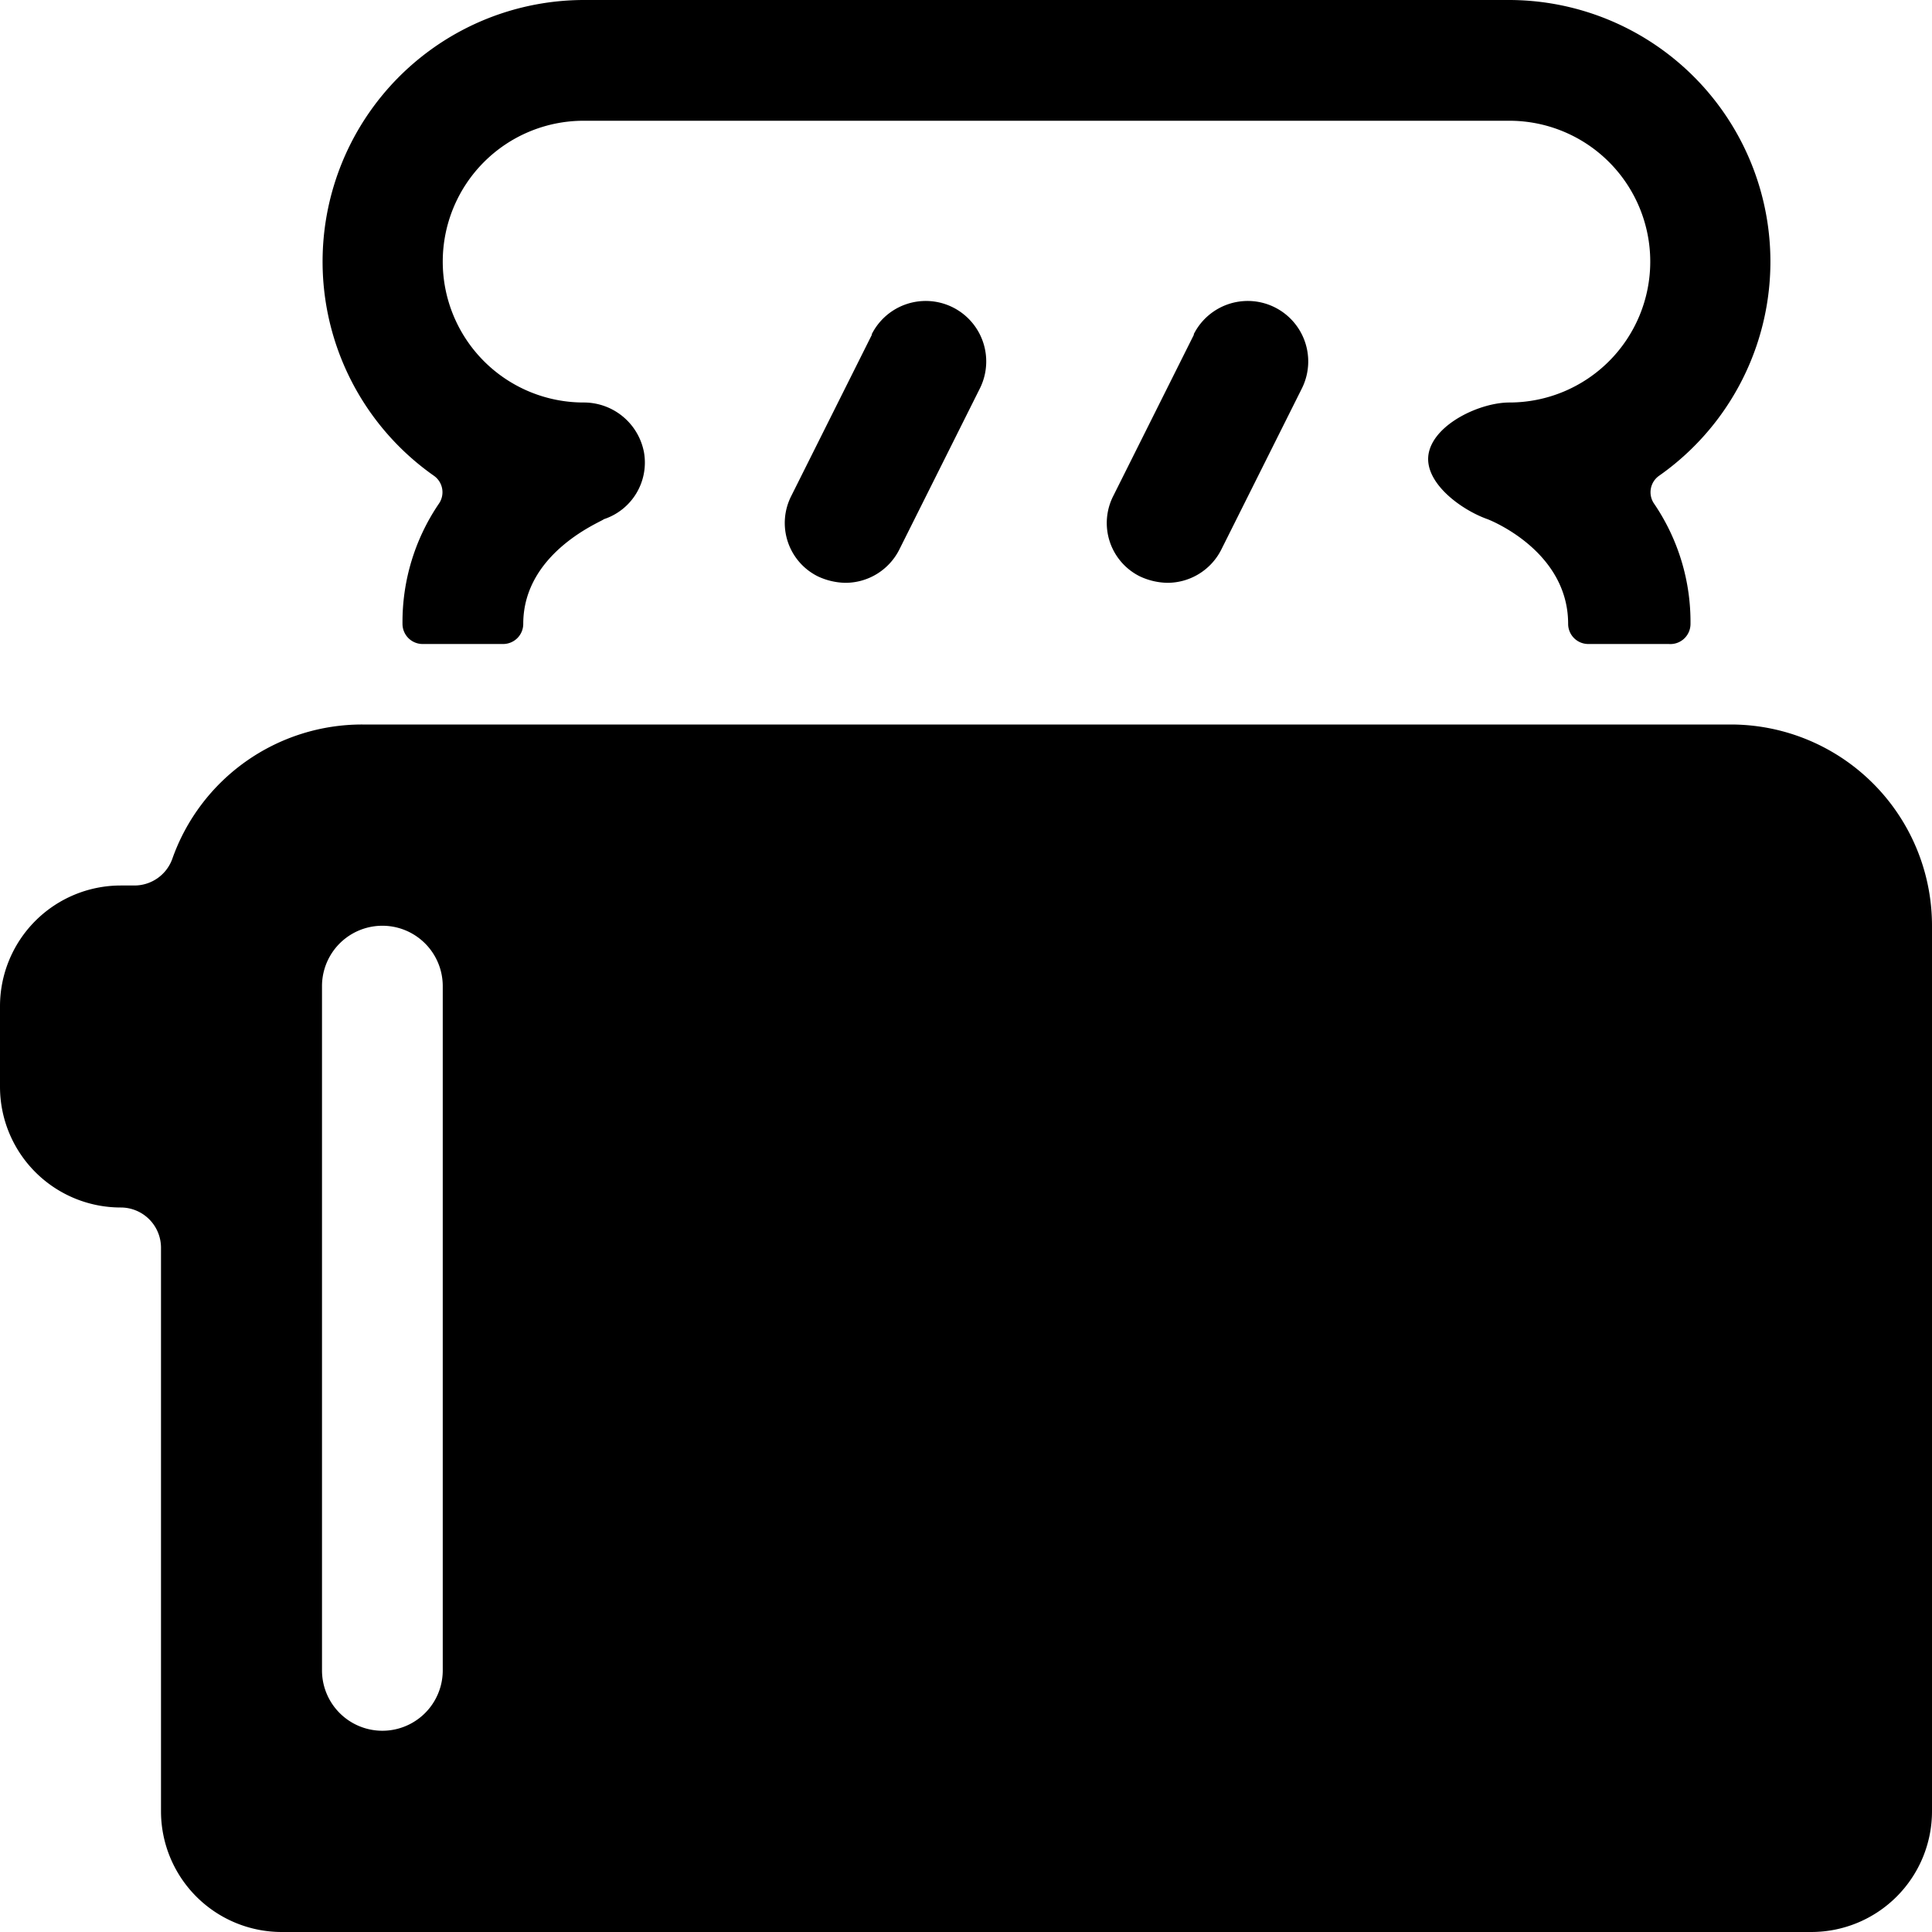
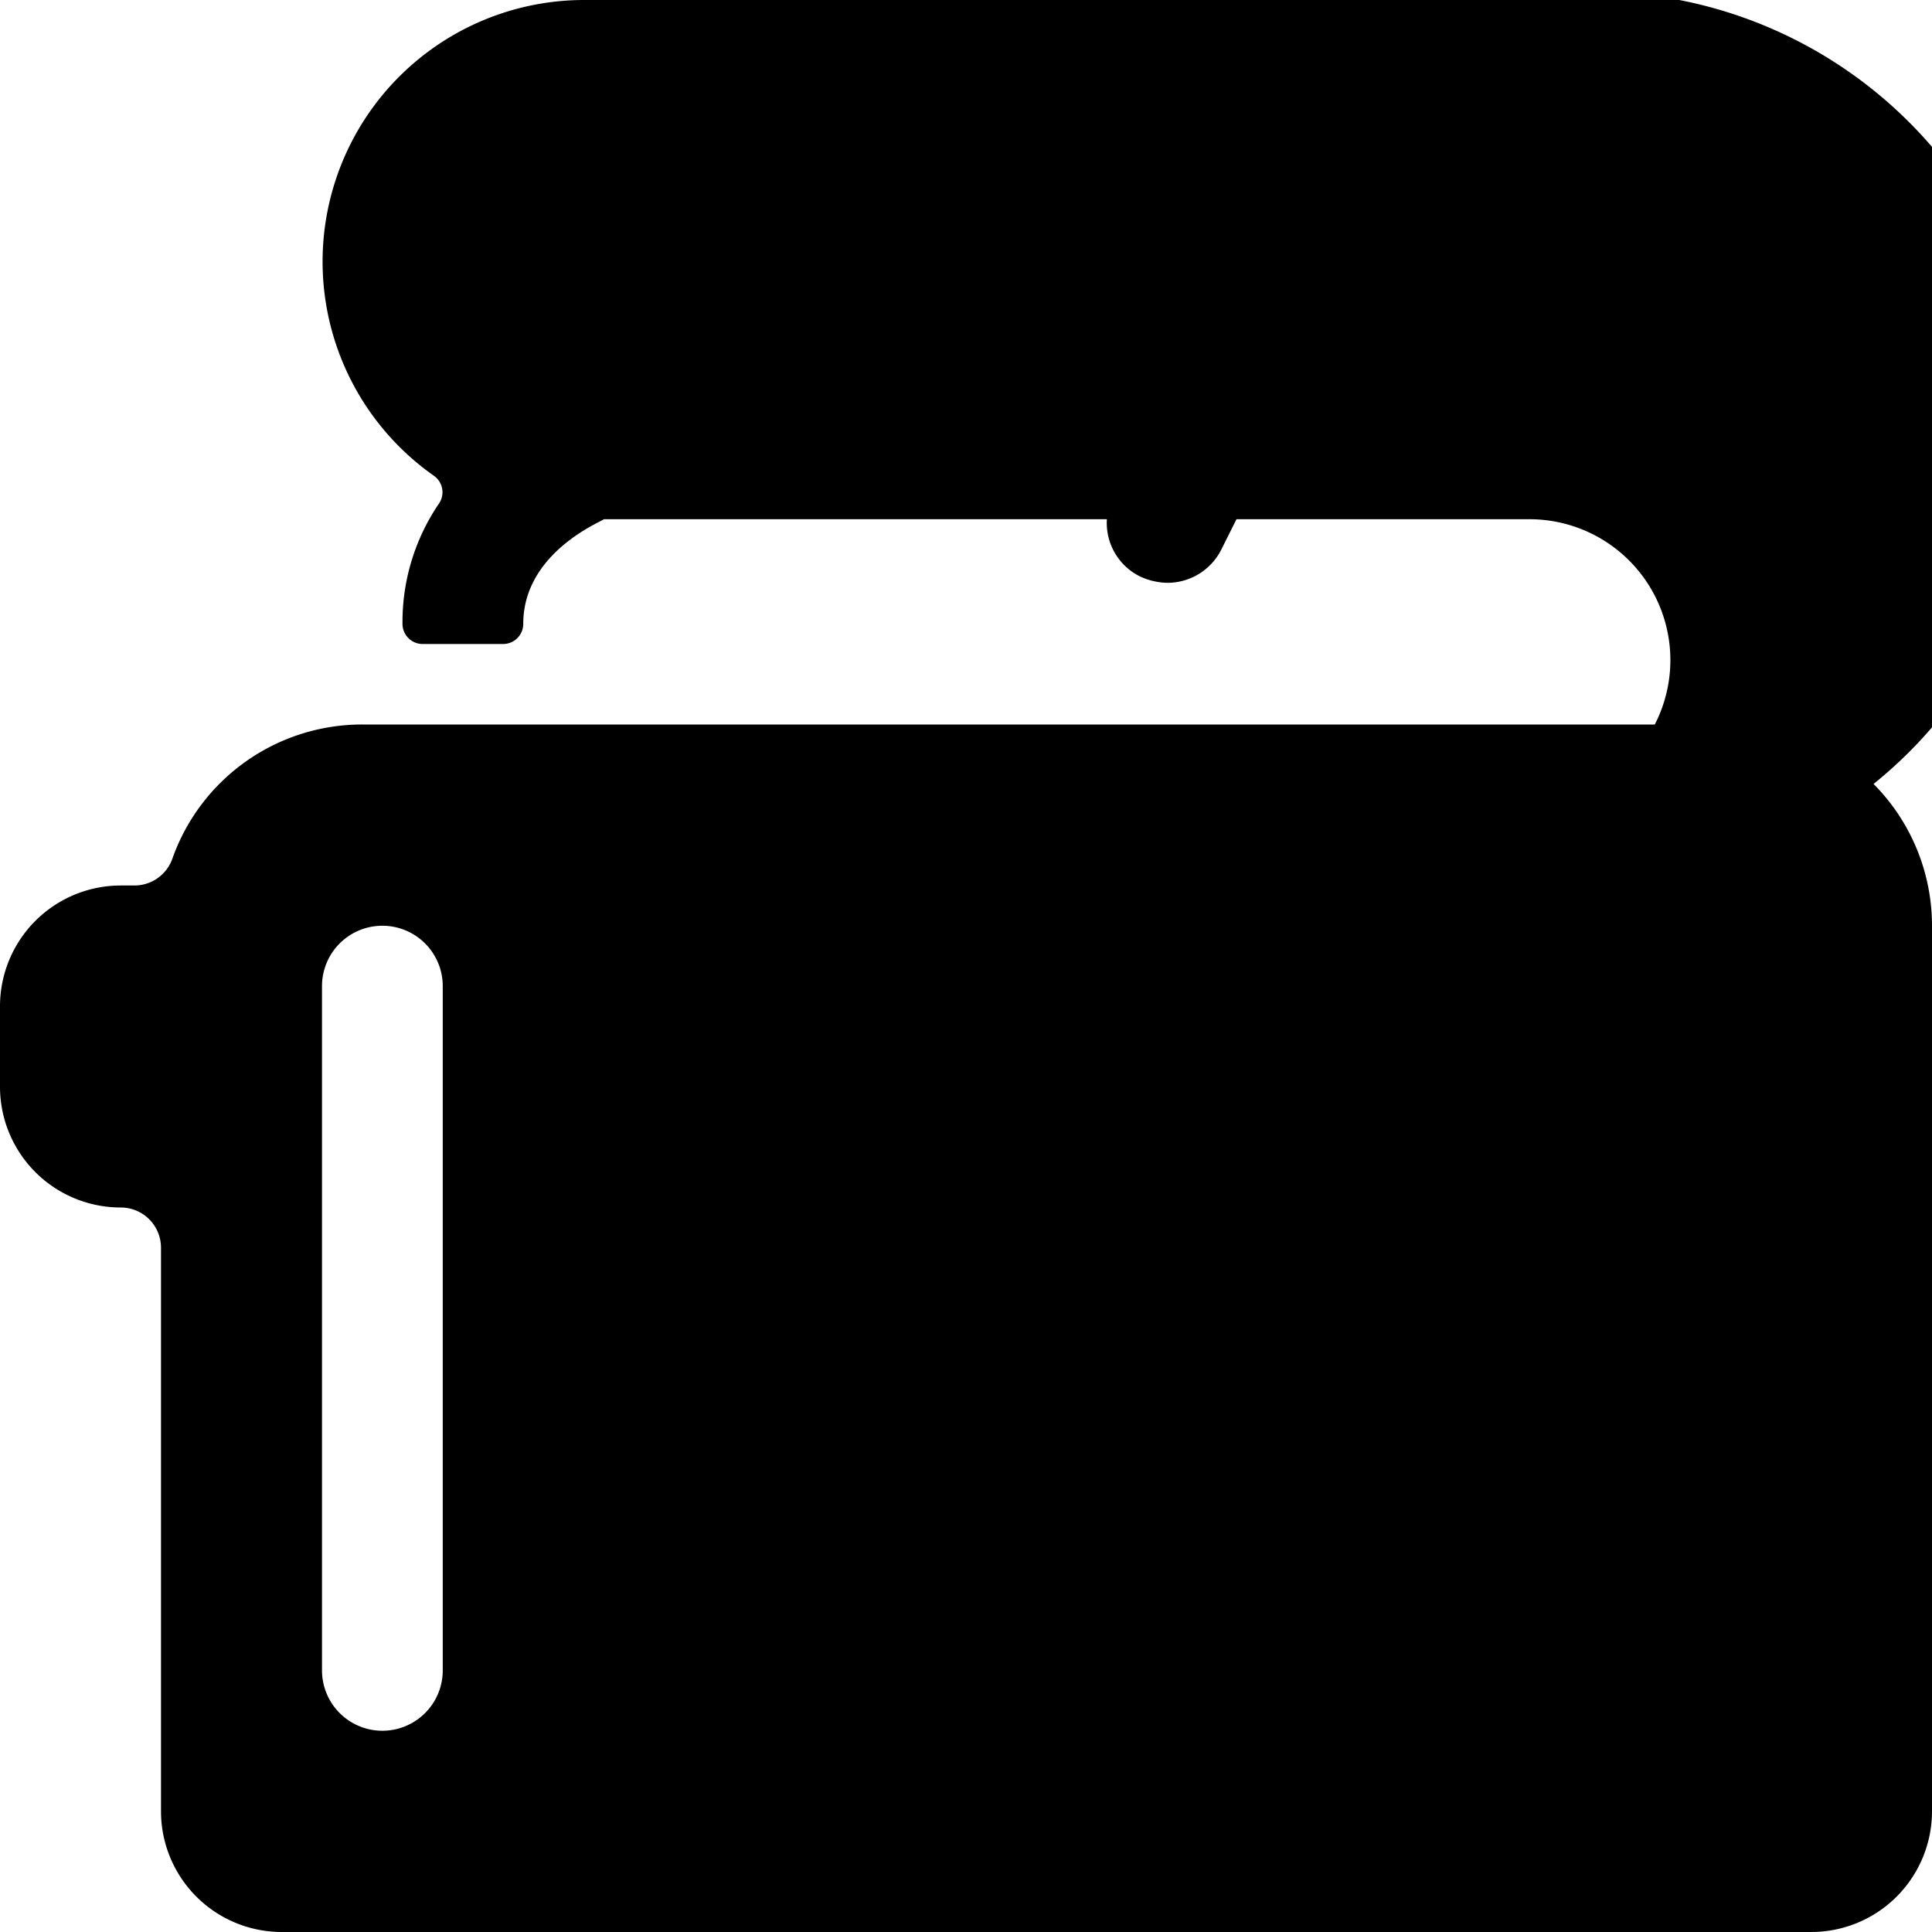
<svg xmlns="http://www.w3.org/2000/svg" viewBox="0 0 24 24">
  <g>
-     <path d="M5.39 5.91a0.25 0.25 0 0 1 0.06 0.35A2.61 2.61 0 0 0 5 7.75a0.25 0.25 0 0 0 0.25 0.25h1a0.25 0.25 0 0 0 0.25 -0.25c0 -0.9 1 -1.28 1 -1.3a0.74 0.74 0 0 0 0.5 -0.83 0.76 0.76 0 0 0 -0.75 -0.62 1.75 1.75 0 0 1 0 -3.5h11.5a1.75 1.75 0 0 1 0 3.5c-0.36 0 -0.92 0.26 -1 0.62s0.39 0.71 0.73 0.83c0 0 1 0.38 1 1.3a0.25 0.25 0 0 0 0.25 0.25h1a0.25 0.25 0 0 0 0.27 -0.25 2.61 2.61 0 0 0 -0.45 -1.49 0.25 0.25 0 0 1 0.06 -0.35A3.25 3.25 0 0 0 18.75 0H7.25a3.25 3.25 0 0 0 -1.86 5.91Z" fill="#000000" stroke-width="1" />
-     <path d="m10.83 4.16 -1 2a0.74 0.74 0 0 0 0.33 1 0.84 0.84 0 0 0 0.34 0.08 0.75 0.75 0 0 0 0.67 -0.41l1 -2a0.75 0.75 0 1 0 -1.34 -0.68Z" fill="#000000" stroke-width="1" />
+     <path d="M5.39 5.91a0.25 0.25 0 0 1 0.06 0.35A2.61 2.61 0 0 0 5 7.75a0.25 0.25 0 0 0 0.25 0.25h1a0.25 0.25 0 0 0 0.25 -0.25c0 -0.9 1 -1.28 1 -1.3h11.5a1.75 1.75 0 0 1 0 3.5c-0.36 0 -0.92 0.26 -1 0.62s0.39 0.71 0.73 0.83c0 0 1 0.38 1 1.3a0.25 0.25 0 0 0 0.25 0.25h1a0.25 0.25 0 0 0 0.27 -0.25 2.61 2.61 0 0 0 -0.45 -1.49 0.25 0.25 0 0 1 0.06 -0.35A3.25 3.25 0 0 0 18.75 0H7.25a3.25 3.25 0 0 0 -1.86 5.91Z" fill="#000000" stroke-width="1" />
    <path d="m14.83 4.16 -1 2a0.74 0.74 0 0 0 0.33 1 0.84 0.84 0 0 0 0.34 0.08 0.75 0.75 0 0 0 0.67 -0.41l1 -2a0.75 0.75 0 0 0 -1.34 -0.68Z" fill="#000000" stroke-width="1" />
    <path d="M21.5 9h-17a2.5 2.5 0 0 0 -2.36 1.67 0.5 0.5 0 0 1 -0.47 0.33H1.5A1.5 1.5 0 0 0 0 12.5v1A1.5 1.5 0 0 0 1.5 15a0.5 0.5 0 0 1 0.5 0.5v7A1.5 1.5 0 0 0 3.5 24h19a1.5 1.5 0 0 0 1.5 -1.5v-11A2.5 2.5 0 0 0 21.5 9Zm-16 11.75a0.75 0.75 0 0 1 -1.5 0v-8.5a0.75 0.75 0 0 1 1.5 0Z" fill="#000000" stroke-width="1" />
  </g>
</svg>